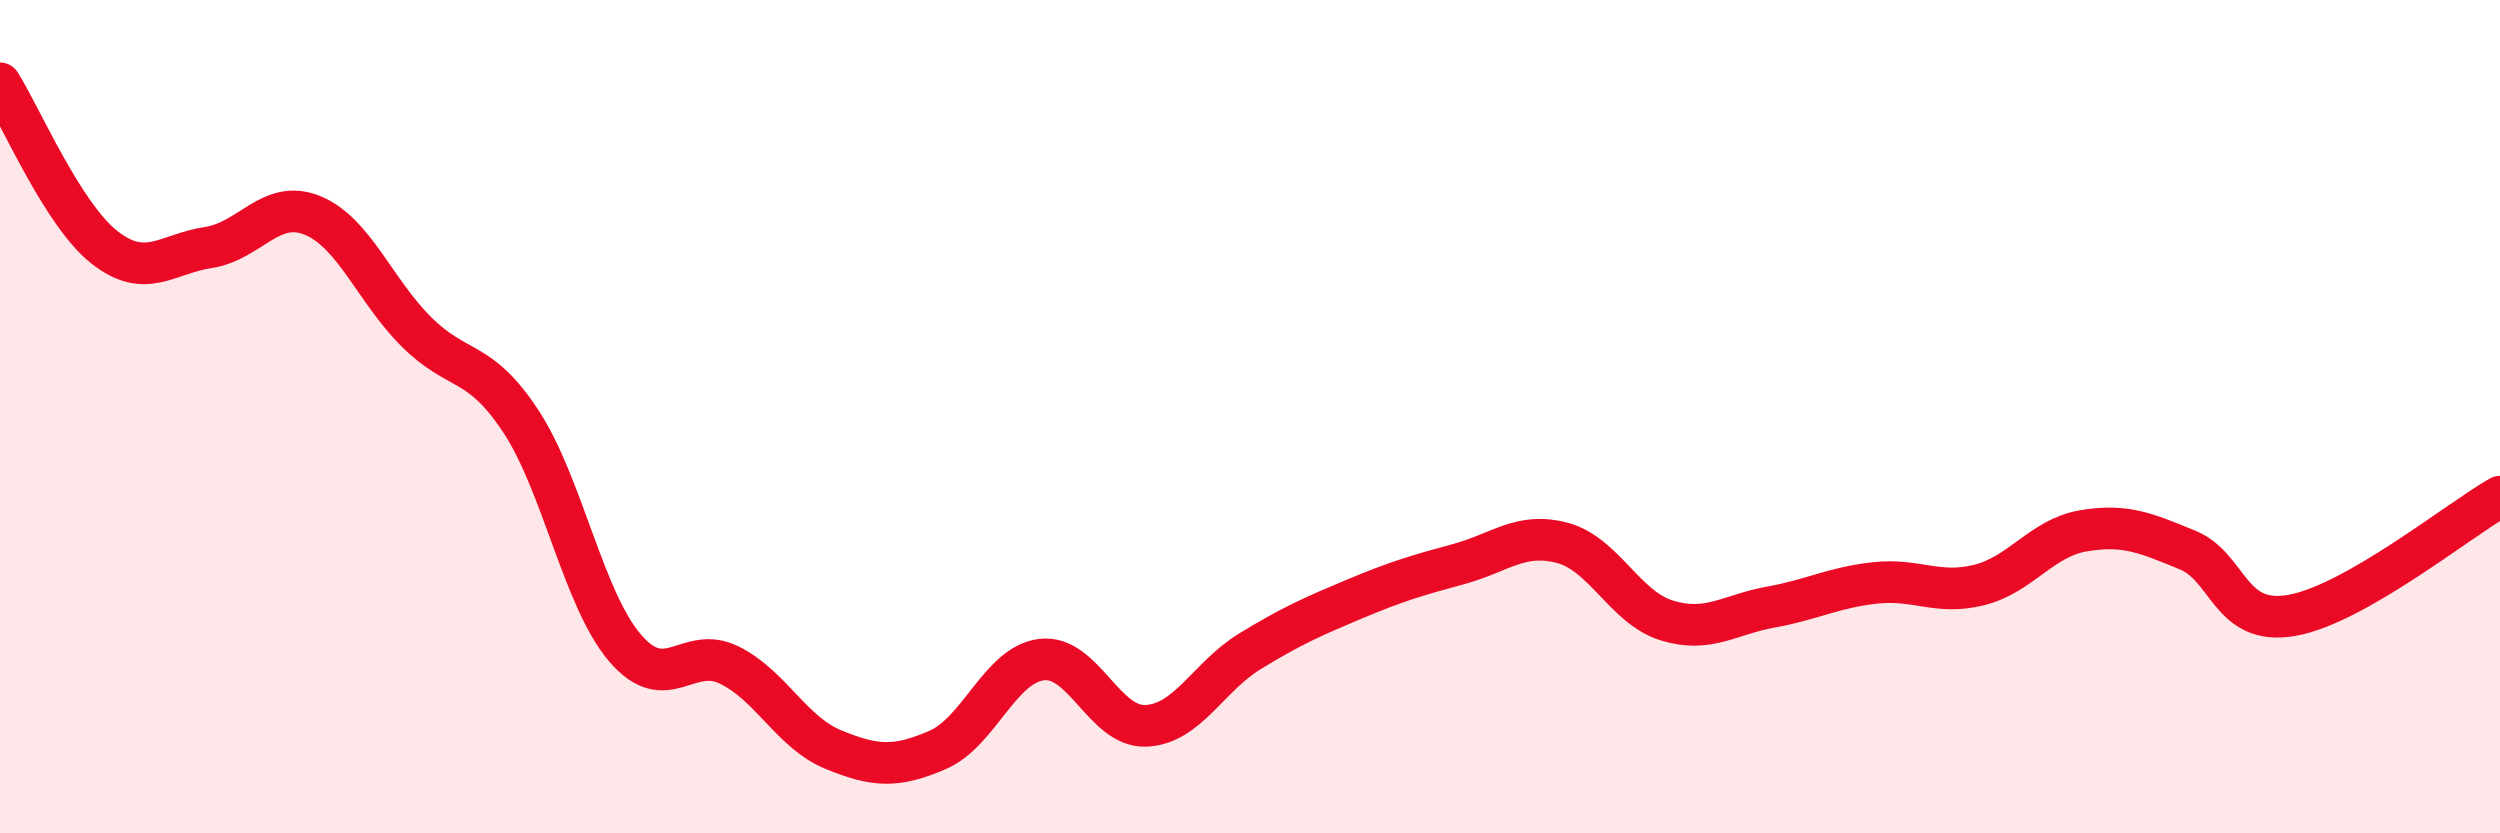
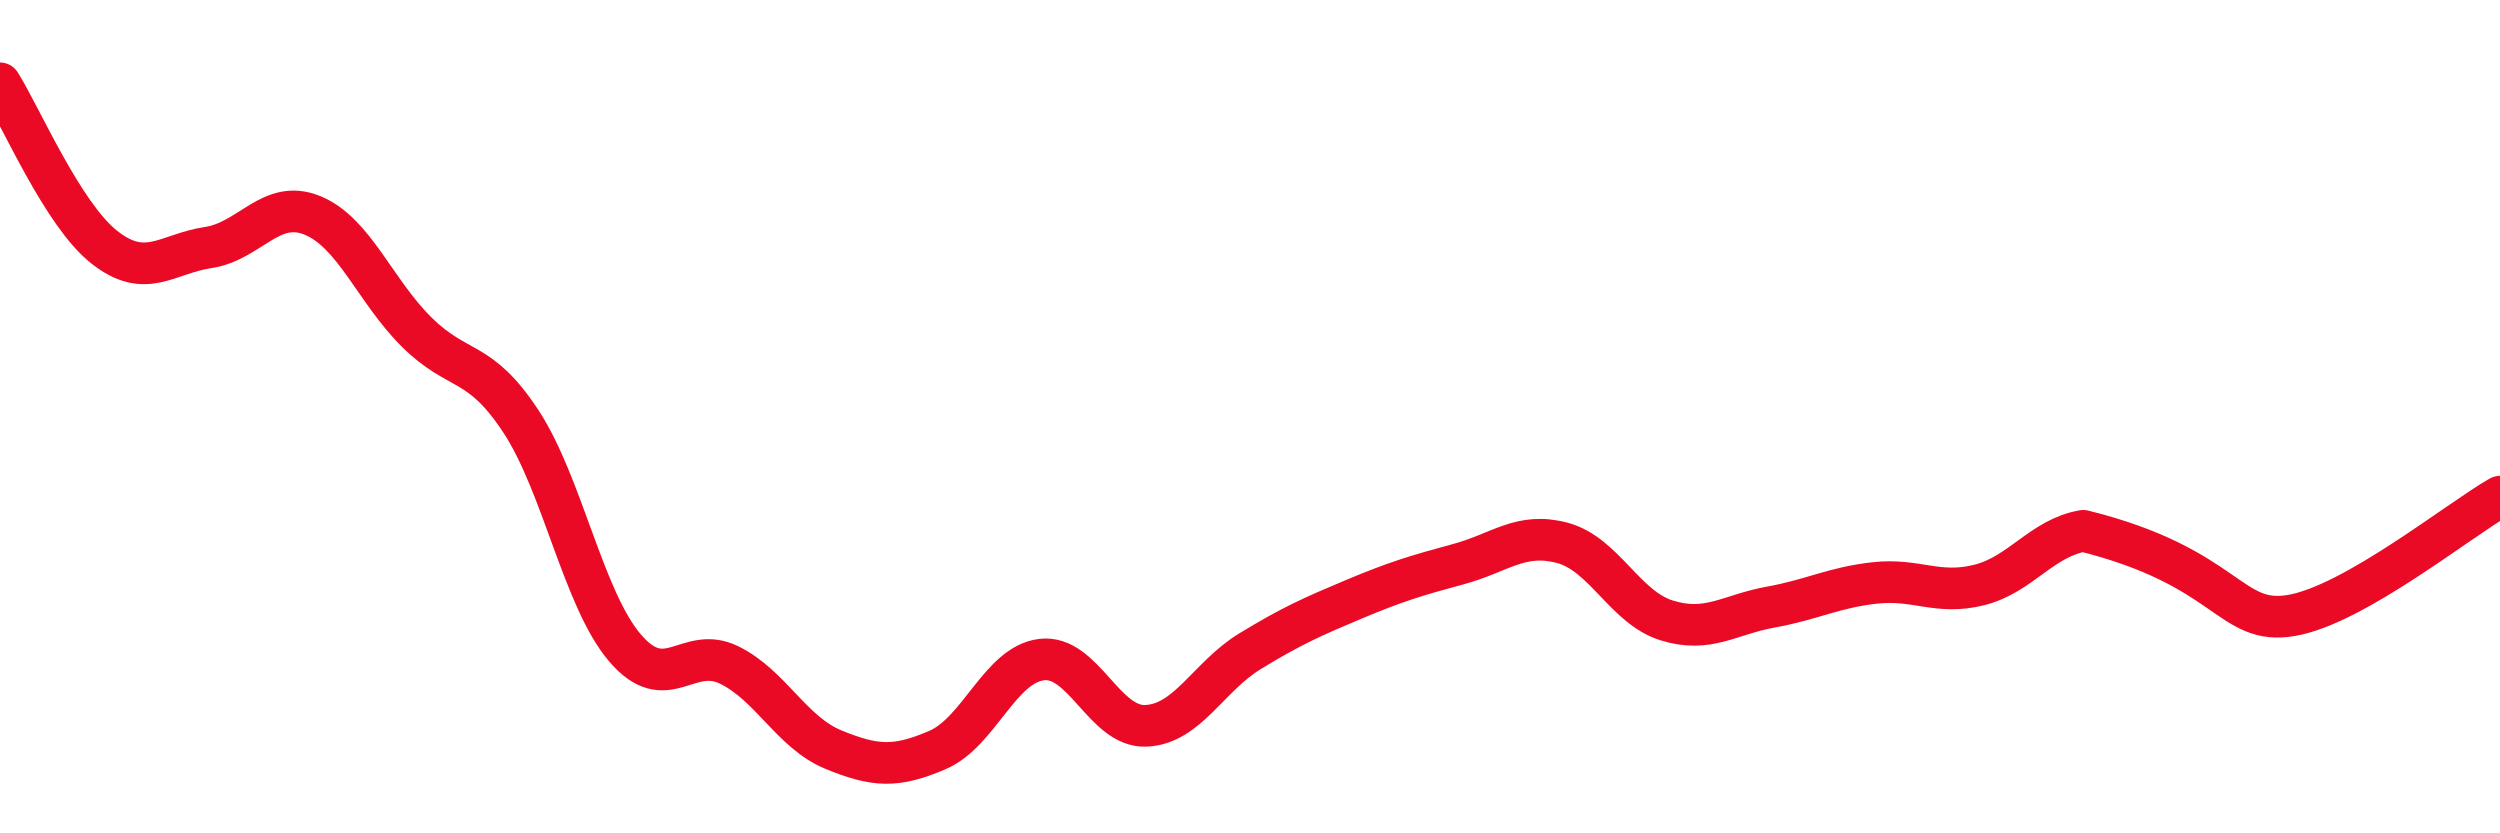
<svg xmlns="http://www.w3.org/2000/svg" width="60" height="20" viewBox="0 0 60 20">
-   <path d="M 0,2 C 0.5,2.79 1.5,5.14 2.5,5.93 C 3.5,6.72 4,6.09 5,5.94 C 6,5.79 6.5,4.76 7.5,5.17 C 8.5,5.58 9,6.98 10,7.97 C 11,8.96 11.5,8.59 12.5,10.11 C 13.5,11.63 14,14.38 15,15.55 C 16,16.72 16.5,15.47 17.5,15.96 C 18.5,16.45 19,17.58 20,17.99 C 21,18.4 21.5,18.43 22.5,18 C 23.5,17.57 24,15.95 25,15.83 C 26,15.71 26.5,17.46 27.5,17.42 C 28.5,17.38 29,16.24 30,15.63 C 31,15.02 31.5,14.8 32.5,14.38 C 33.5,13.96 34,13.81 35,13.54 C 36,13.27 36.5,12.76 37.5,13.03 C 38.5,13.3 39,14.58 40,14.89 C 41,15.2 41.5,14.75 42.5,14.57 C 43.5,14.39 44,14.1 45,13.99 C 46,13.88 46.5,14.29 47.5,14.04 C 48.5,13.79 49,12.91 50,12.74 C 51,12.57 51.5,12.79 52.5,13.2 C 53.5,13.61 53.5,15.03 55,14.77 C 56.5,14.51 59,12.49 60,11.92L60 20L0 20Z" fill="#EB0A25" opacity="0.1" stroke-linecap="round" stroke-linejoin="round" />
-   <path d="M 0,2 C 0.5,2.79 1.5,5.14 2.5,5.93 C 3.5,6.72 4,6.09 5,5.94 C 6,5.79 6.5,4.76 7.5,5.17 C 8.5,5.58 9,6.98 10,7.97 C 11,8.96 11.5,8.59 12.5,10.11 C 13.5,11.63 14,14.38 15,15.55 C 16,16.72 16.5,15.47 17.5,15.96 C 18.5,16.45 19,17.58 20,17.99 C 21,18.4 21.5,18.43 22.5,18 C 23.5,17.57 24,15.95 25,15.83 C 26,15.71 26.5,17.46 27.5,17.42 C 28.5,17.38 29,16.24 30,15.63 C 31,15.02 31.5,14.8 32.5,14.38 C 33.5,13.96 34,13.81 35,13.54 C 36,13.27 36.5,12.76 37.5,13.03 C 38.5,13.3 39,14.58 40,14.89 C 41,15.2 41.5,14.75 42.5,14.57 C 43.5,14.39 44,14.1 45,13.99 C 46,13.88 46.5,14.29 47.5,14.04 C 48.5,13.79 49,12.91 50,12.74 C 51,12.57 51.5,12.79 52.5,13.2 C 53.5,13.61 53.5,15.03 55,14.77 C 56.5,14.51 59,12.49 60,11.92" stroke="#EB0A25" stroke-width="1" fill="none" stroke-linecap="round" stroke-linejoin="round" />
+   <path d="M 0,2 C 0.5,2.79 1.5,5.14 2.5,5.93 C 3.5,6.72 4,6.09 5,5.94 C 6,5.79 6.5,4.76 7.5,5.17 C 8.5,5.58 9,6.98 10,7.97 C 11,8.96 11.5,8.59 12.5,10.11 C 13.5,11.63 14,14.38 15,15.55 C 16,16.72 16.5,15.47 17.5,15.96 C 18.5,16.45 19,17.58 20,17.99 C 21,18.4 21.5,18.43 22.5,18 C 23.5,17.57 24,15.95 25,15.83 C 26,15.71 26.5,17.46 27.5,17.42 C 28.5,17.38 29,16.24 30,15.63 C 31,15.02 31.5,14.8 32.5,14.38 C 33.5,13.96 34,13.81 35,13.54 C 36,13.27 36.5,12.76 37.5,13.03 C 38.5,13.3 39,14.58 40,14.89 C 41,15.2 41.5,14.75 42.5,14.57 C 43.5,14.39 44,14.1 45,13.99 C 46,13.88 46.5,14.29 47.5,14.04 C 48.5,13.79 49,12.91 50,12.74 C 53.5,13.61 53.5,15.03 55,14.77 C 56.5,14.51 59,12.49 60,11.92" stroke="#EB0A25" stroke-width="1" fill="none" stroke-linecap="round" stroke-linejoin="round" />
</svg>